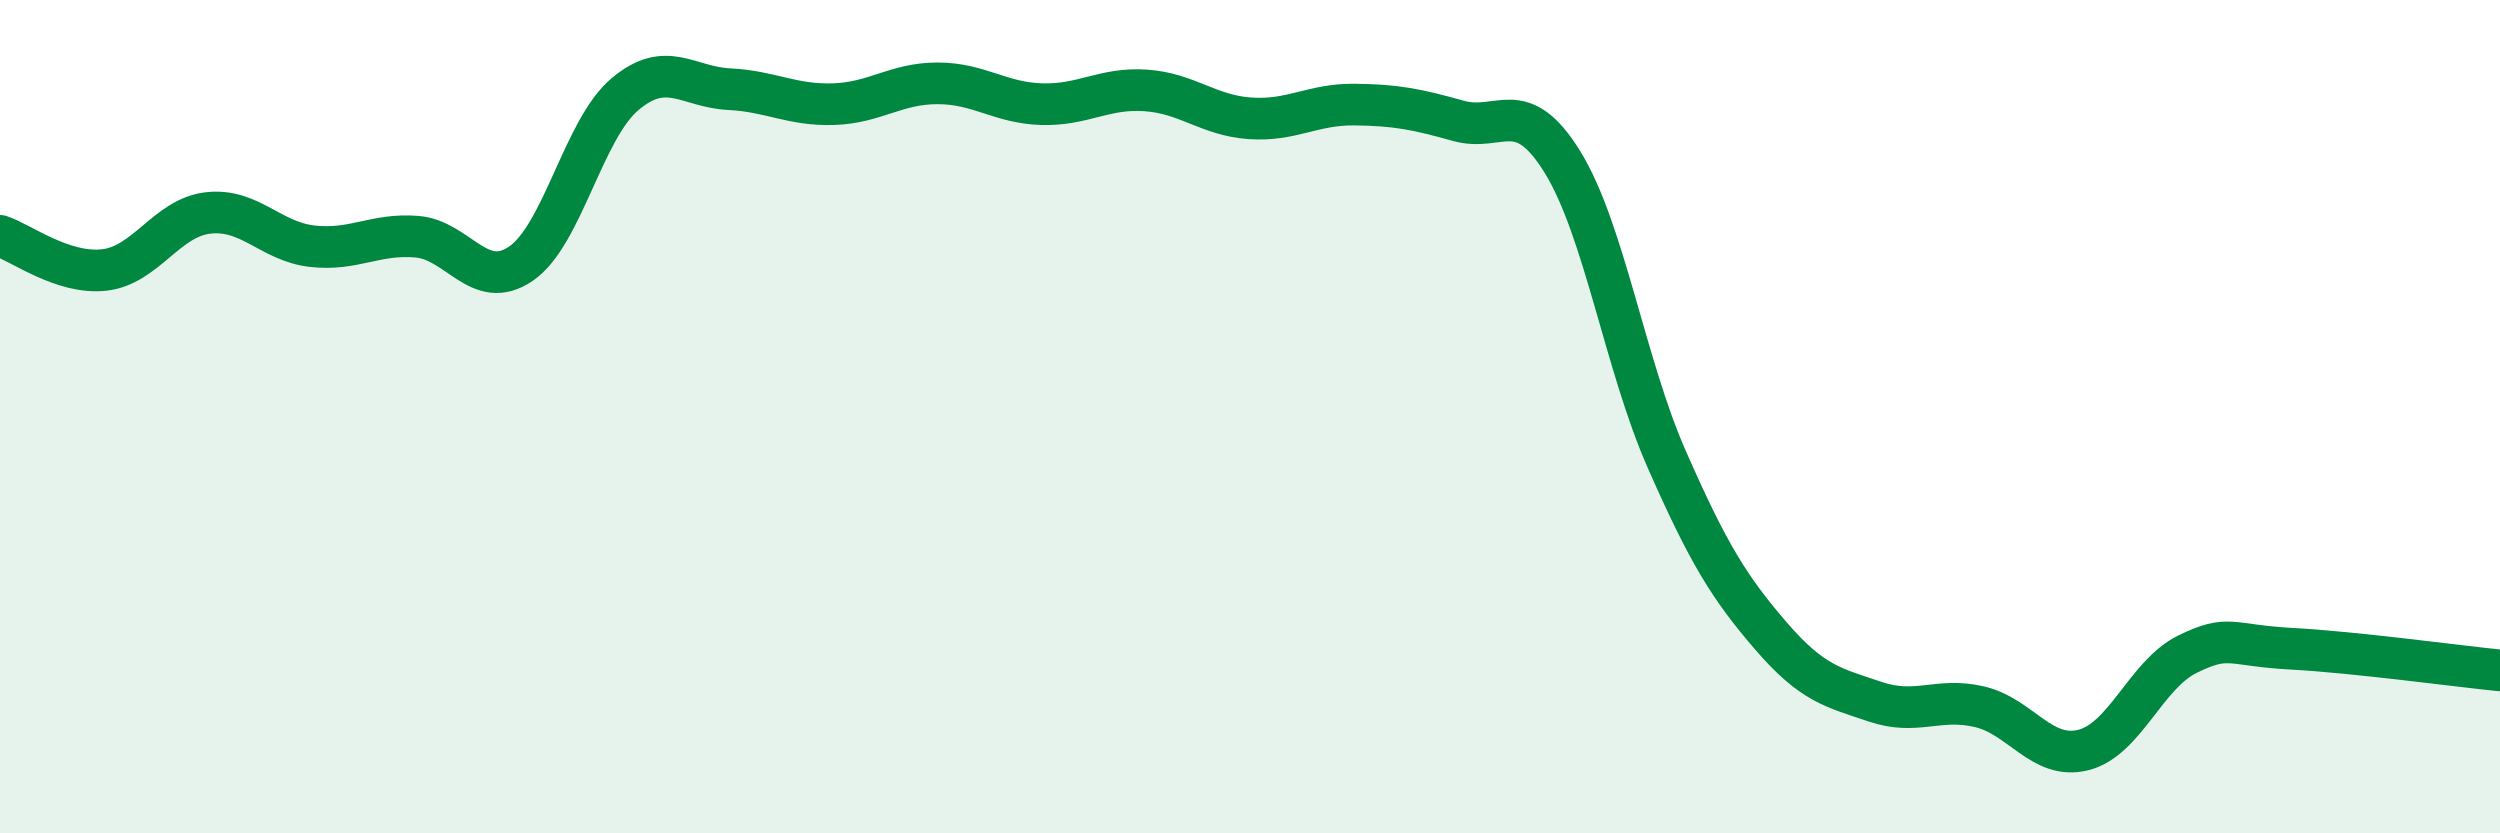
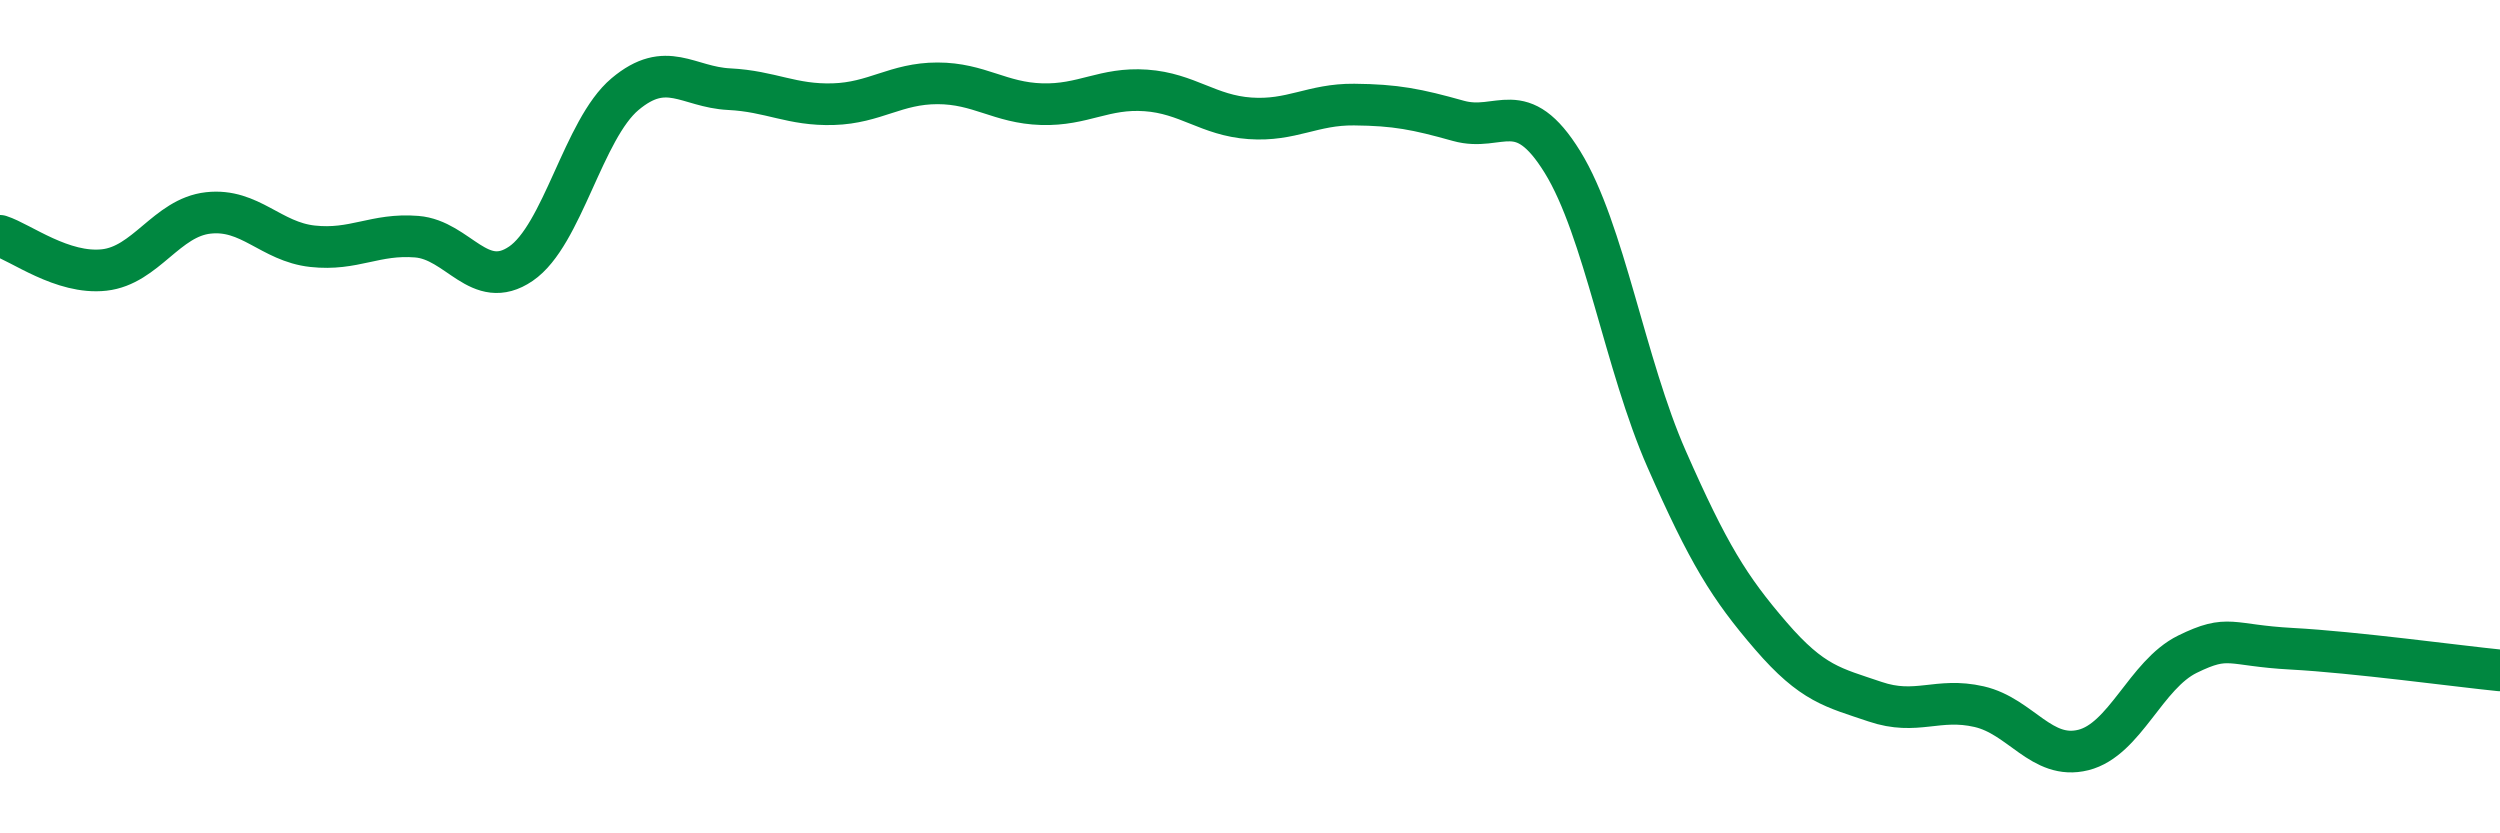
<svg xmlns="http://www.w3.org/2000/svg" width="60" height="20" viewBox="0 0 60 20">
-   <path d="M 0,5.66 C 0.5,5.82 1.5,6.59 2.5,6.48 C 3.5,6.37 4,5.22 5,5.11 C 6,5 6.5,5.8 7.5,5.91 C 8.5,6.02 9,5.6 10,5.68 C 11,5.76 11.5,7.01 12.5,6.33 C 13.5,5.65 14,3.1 15,2.26 C 16,1.42 16.5,2.09 17.5,2.14 C 18.5,2.19 19,2.53 20,2.5 C 21,2.47 21.5,2 22.5,2 C 23.5,2 24,2.47 25,2.5 C 26,2.53 26.5,2.1 27.5,2.17 C 28.5,2.24 29,2.77 30,2.84 C 31,2.91 31.5,2.5 32.5,2.51 C 33.5,2.52 34,2.62 35,2.9 C 36,3.18 36.5,2.27 37.5,3.89 C 38.5,5.51 39,8.75 40,11.02 C 41,13.29 41.5,14.1 42.5,15.26 C 43.5,16.42 44,16.5 45,16.84 C 46,17.18 46.5,16.73 47.5,16.96 C 48.5,17.19 49,18.25 50,18 C 51,17.75 51.5,16.19 52.5,15.7 C 53.5,15.21 53.5,15.49 55,15.57 C 56.5,15.65 59,15.99 60,16.09L60 20L0 20Z" fill="#008740" opacity="0.1" stroke-linecap="round" stroke-linejoin="round" />
  <path d="M 0,5.66 C 0.5,5.82 1.5,6.59 2.5,6.48 C 3.5,6.37 4,5.22 5,5.11 C 6,5 6.5,5.8 7.5,5.91 C 8.5,6.02 9,5.6 10,5.68 C 11,5.76 11.5,7.01 12.5,6.33 C 13.5,5.65 14,3.1 15,2.26 C 16,1.42 16.5,2.09 17.5,2.14 C 18.5,2.19 19,2.53 20,2.5 C 21,2.47 21.5,2 22.5,2 C 23.5,2 24,2.47 25,2.5 C 26,2.53 26.5,2.1 27.5,2.17 C 28.5,2.24 29,2.77 30,2.84 C 31,2.91 31.5,2.5 32.5,2.51 C 33.5,2.52 34,2.62 35,2.9 C 36,3.18 36.5,2.27 37.5,3.89 C 38.5,5.51 39,8.75 40,11.02 C 41,13.29 41.5,14.1 42.5,15.26 C 43.5,16.42 44,16.5 45,16.84 C 46,17.18 46.5,16.73 47.5,16.96 C 48.5,17.19 49,18.25 50,18 C 51,17.75 51.5,16.19 52.5,15.7 C 53.5,15.21 53.5,15.49 55,15.57 C 56.5,15.65 59,15.99 60,16.09" stroke="#008740" stroke-width="1" fill="none" stroke-linecap="round" stroke-linejoin="round" />
</svg>